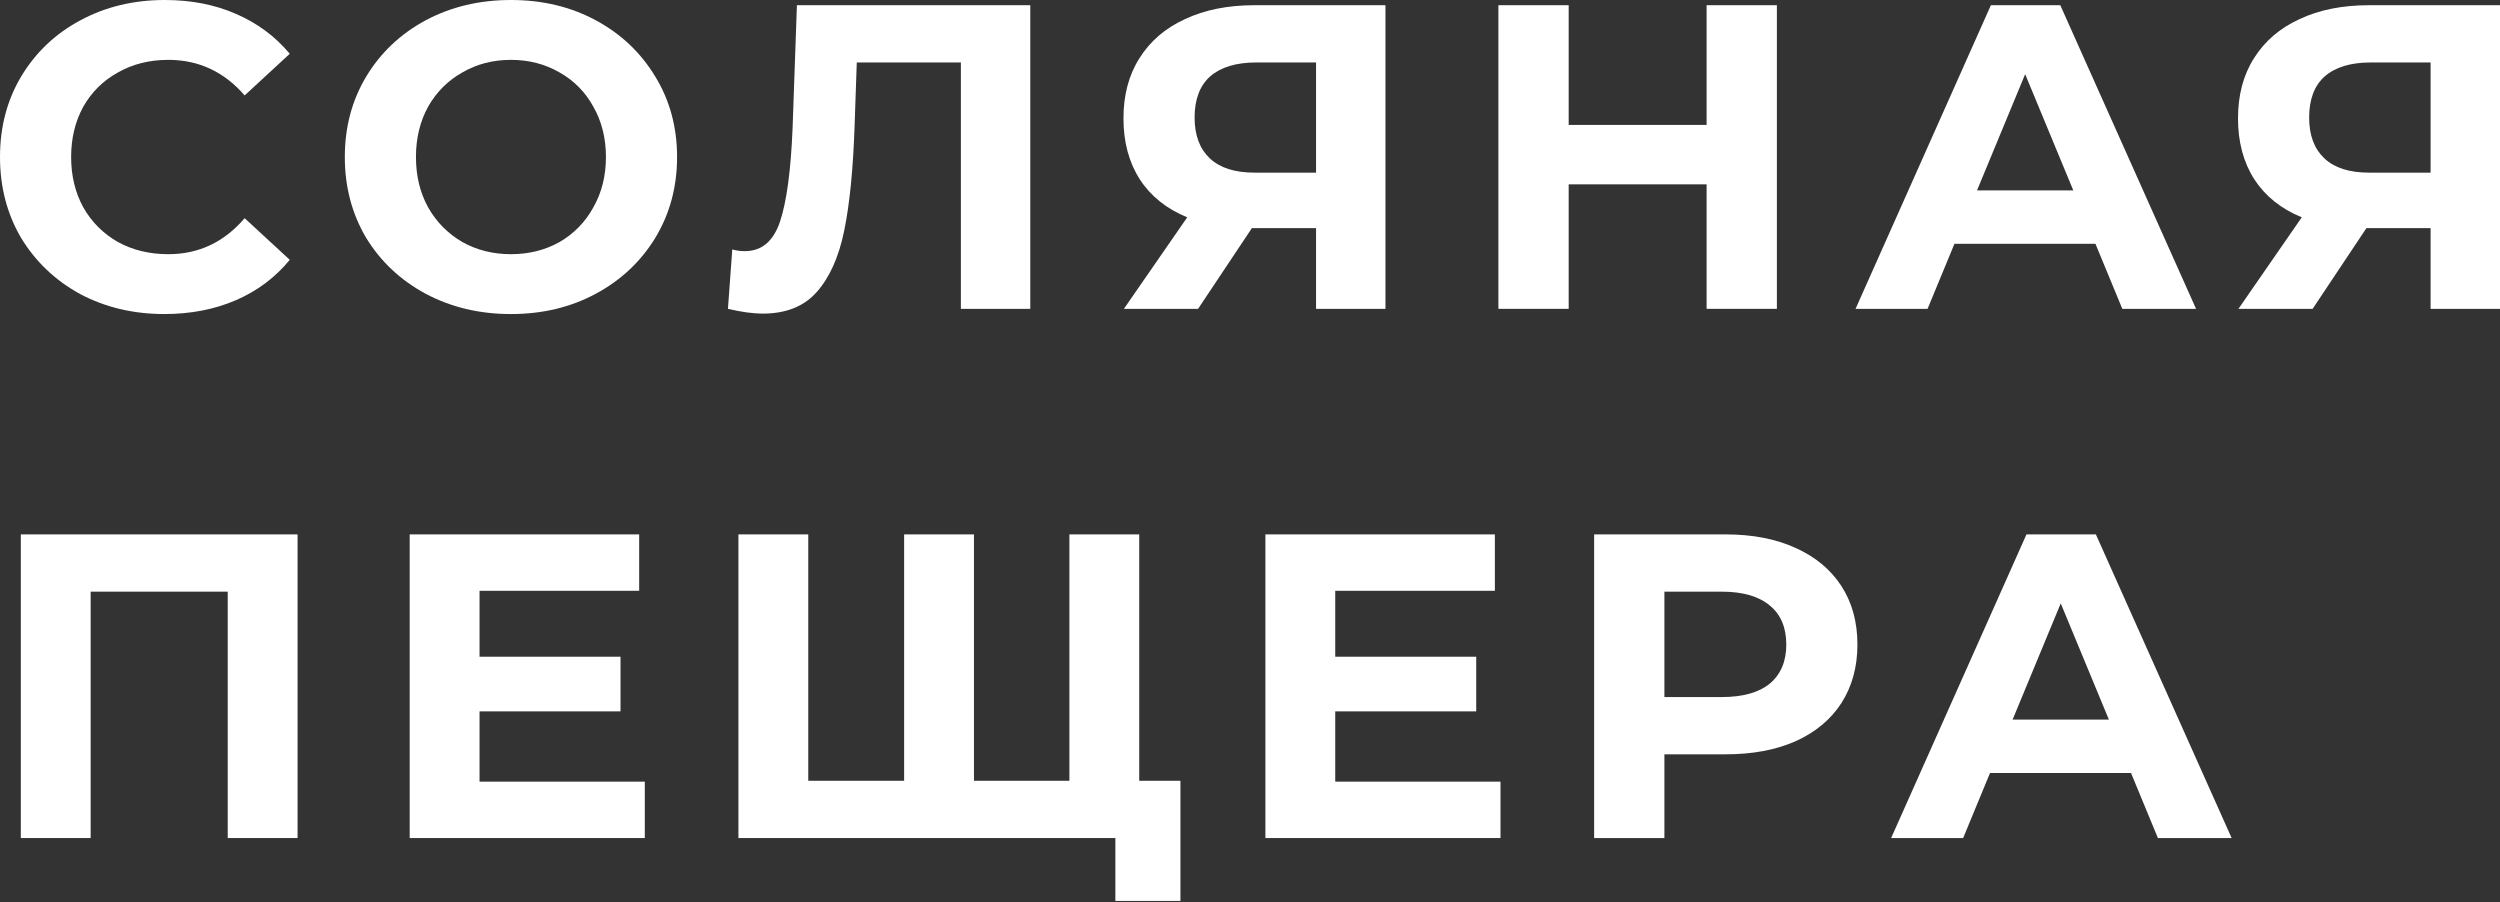
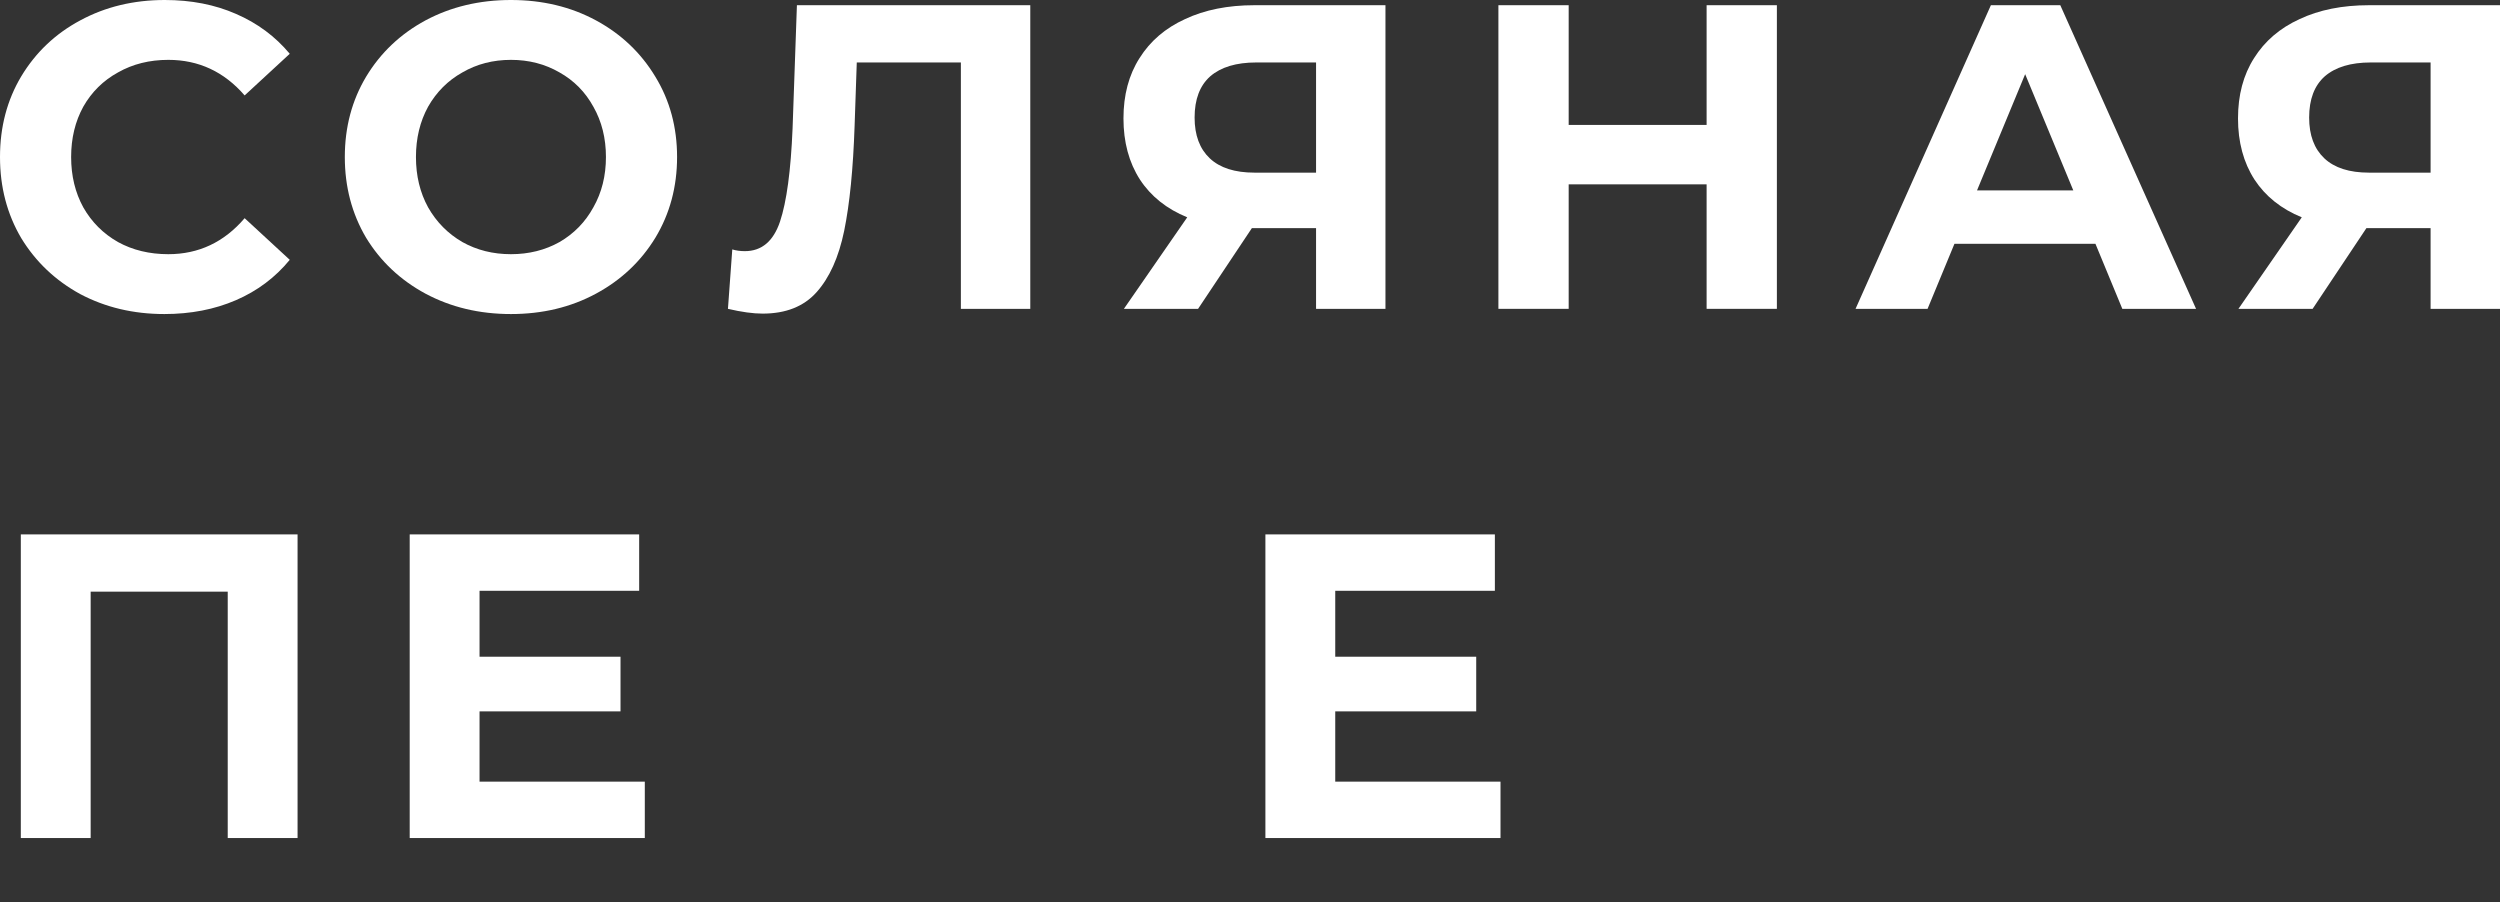
<svg xmlns="http://www.w3.org/2000/svg" width="1153" height="416" viewBox="0 0 1153 416" fill="none">
  <rect x="0" y="0" width="1153" height="416" fill="#333333" stroke="none" />
  <path d="M75.82 144.838C61.55 144.838 48.613 141.771 37.01 135.636C25.54 129.367 16.471 120.765 9.803 109.829C3.268 98.759 0 86.289 0 72.419C0 58.549 3.268 46.145 9.803 35.209C16.471 24.14 25.54 15.537 37.01 9.402C48.613 3.134 61.616 0 76.02 0C88.156 0 99.093 2.134 108.829 6.402C118.698 10.669 126.967 16.804 133.635 24.806L112.83 44.012C103.36 33.075 91.624 27.607 77.62 27.607C68.951 27.607 61.216 29.541 54.414 33.409C47.612 37.143 42.278 42.411 38.41 49.213C34.676 56.015 32.809 63.75 32.809 72.419C32.809 81.088 34.676 88.823 38.41 95.625C42.278 102.427 47.612 107.762 54.414 111.629C61.216 115.364 68.951 117.231 77.62 117.231C91.624 117.231 103.36 111.696 112.83 100.626L133.635 119.831C126.967 127.967 118.698 134.169 108.829 138.436C98.959 142.704 87.956 144.838 75.82 144.838Z" fill="white" />
  <path d="M235.649 144.838C221.112 144.838 207.975 141.704 196.239 135.436C184.636 129.167 175.5 120.565 168.832 109.629C162.297 98.559 159.029 86.156 159.029 72.419C159.029 58.682 162.297 46.346 168.832 35.409C175.5 24.34 184.636 15.671 196.239 9.402C207.975 3.134 221.112 0 235.649 0C250.187 0 263.257 3.134 274.86 9.402C286.463 15.671 295.598 24.34 302.267 35.409C308.935 46.346 312.269 58.682 312.269 72.419C312.269 86.156 308.935 98.559 302.267 109.629C295.598 120.565 286.463 129.167 274.86 135.436C263.257 141.704 250.187 144.838 235.649 144.838ZM235.649 117.231C243.918 117.231 251.387 115.364 258.055 111.629C264.724 107.762 269.925 102.427 273.659 95.625C277.527 88.823 279.461 81.088 279.461 72.419C279.461 63.75 277.527 56.015 273.659 49.213C269.925 42.411 264.724 37.143 258.055 33.409C251.387 29.541 243.918 27.607 235.649 27.607C227.381 27.607 219.912 29.541 213.243 33.409C206.575 37.143 201.307 42.411 197.439 49.213C193.705 56.015 191.838 63.75 191.838 72.419C191.838 81.088 193.705 88.823 197.439 95.625C201.307 102.427 206.575 107.762 213.243 111.629C219.912 115.364 227.381 117.231 235.649 117.231Z" fill="white" />
  <path d="M475.165 2.401V142.437H443.157V28.808H395.144L394.144 58.015C393.477 77.887 391.877 94.025 389.343 106.428C386.809 118.698 382.541 128.167 376.539 134.835C370.671 141.37 362.402 144.638 351.733 144.638C347.332 144.638 341.997 143.904 335.729 142.437L337.729 115.03C339.463 115.564 341.397 115.83 343.531 115.83C351.266 115.83 356.668 111.296 359.735 102.227C362.803 93.024 364.736 78.687 365.537 59.215L367.537 2.401H475.165Z" fill="white" />
  <path d="M638.974 2.401V142.437H606.966V105.228H577.358L552.551 142.437H518.342L547.55 100.226C538.081 96.359 530.812 90.557 525.744 82.822C520.676 74.953 518.142 65.55 518.142 54.614C518.142 43.812 520.61 34.542 525.544 26.807C530.479 18.938 537.481 12.937 546.55 8.802C555.619 4.535 566.288 2.401 578.558 2.401H638.974ZM579.358 28.808C570.156 28.808 563.087 30.942 558.153 35.209C553.352 39.477 550.951 45.812 550.951 54.214C550.951 62.35 553.285 68.618 557.953 73.019C562.621 77.42 569.489 79.621 578.558 79.621H606.966V28.808H579.358Z" fill="white" />
  <path d="M819.496 2.401V142.437H787.088V85.022H723.471V142.437H691.063V2.401H723.471V57.615H787.088V2.401H819.496Z" fill="white" />
  <path d="M966.412 112.43H901.395L888.991 142.437H855.782L918.199 2.401H950.207L1012.82 142.437H978.815L966.412 112.43ZM956.209 87.823L934.003 34.209L911.797 87.823H956.209Z" fill="white" />
  <path d="M1153 2.401V142.437H1120.99V105.228H1091.38L1066.58 142.437H1032.37L1061.58 100.226C1052.11 96.359 1044.84 90.557 1039.77 82.822C1034.7 74.953 1032.17 65.55 1032.17 54.614C1032.17 43.812 1034.64 34.542 1039.57 26.807C1044.5 18.938 1051.51 12.937 1060.58 8.802C1069.64 4.535 1080.31 2.401 1092.58 2.401H1153ZM1093.38 28.808C1084.18 28.808 1077.11 30.942 1072.18 35.209C1067.38 39.477 1064.98 45.812 1064.98 54.214C1064.98 62.35 1067.31 68.618 1071.98 73.019C1076.65 77.42 1083.51 79.621 1092.58 79.621H1120.99V28.808H1093.38Z" fill="white" />
  <path d="M137.236 246.465V386.501H105.028V272.872H41.811V386.501H9.603V246.465H137.236Z" fill="white" />
  <path d="M297.383 360.495V386.501H188.954V246.465H294.782V272.472H221.163V302.88H286.18V328.086H221.163V360.495H297.383Z" fill="white" />
-   <path d="M525.413 246.465V386.501H340.564V246.465H372.773V360.095H416.984V246.465H449.193V360.095H493.205V246.465H525.413ZM544.418 360.095V415.509H514.41V386.501H492.604V360.095H544.418Z" fill="white" />
  <path d="M692.033 360.495V386.501H583.605V246.465H689.433V272.472H615.813V302.88H680.83V328.086H615.813V360.495H692.033Z" fill="white" />
-   <path d="M795.831 246.465C808.234 246.465 818.97 248.532 828.039 252.666C837.242 256.801 844.31 262.669 849.245 270.271C854.179 277.873 856.647 286.875 856.647 297.278C856.647 307.547 854.179 316.55 849.245 324.285C844.31 331.887 837.242 337.755 828.039 341.89C818.97 345.891 808.234 347.891 795.831 347.891H767.623V386.501H735.215V246.465H795.831ZM794.03 321.484C803.766 321.484 811.168 319.417 816.236 315.283C821.304 311.015 823.838 305.013 823.838 297.278C823.838 289.409 821.304 283.408 816.236 279.273C811.168 275.006 803.766 272.872 794.03 272.872H767.623V321.484H794.03Z" fill="white" />
-   <path d="M982.822 356.494H917.805L905.402 386.501H872.193L934.609 246.465H966.618L1029.23 386.501H995.225L982.822 356.494ZM972.619 331.887L950.414 278.273L928.208 331.887H972.619Z" fill="white" />
</svg>